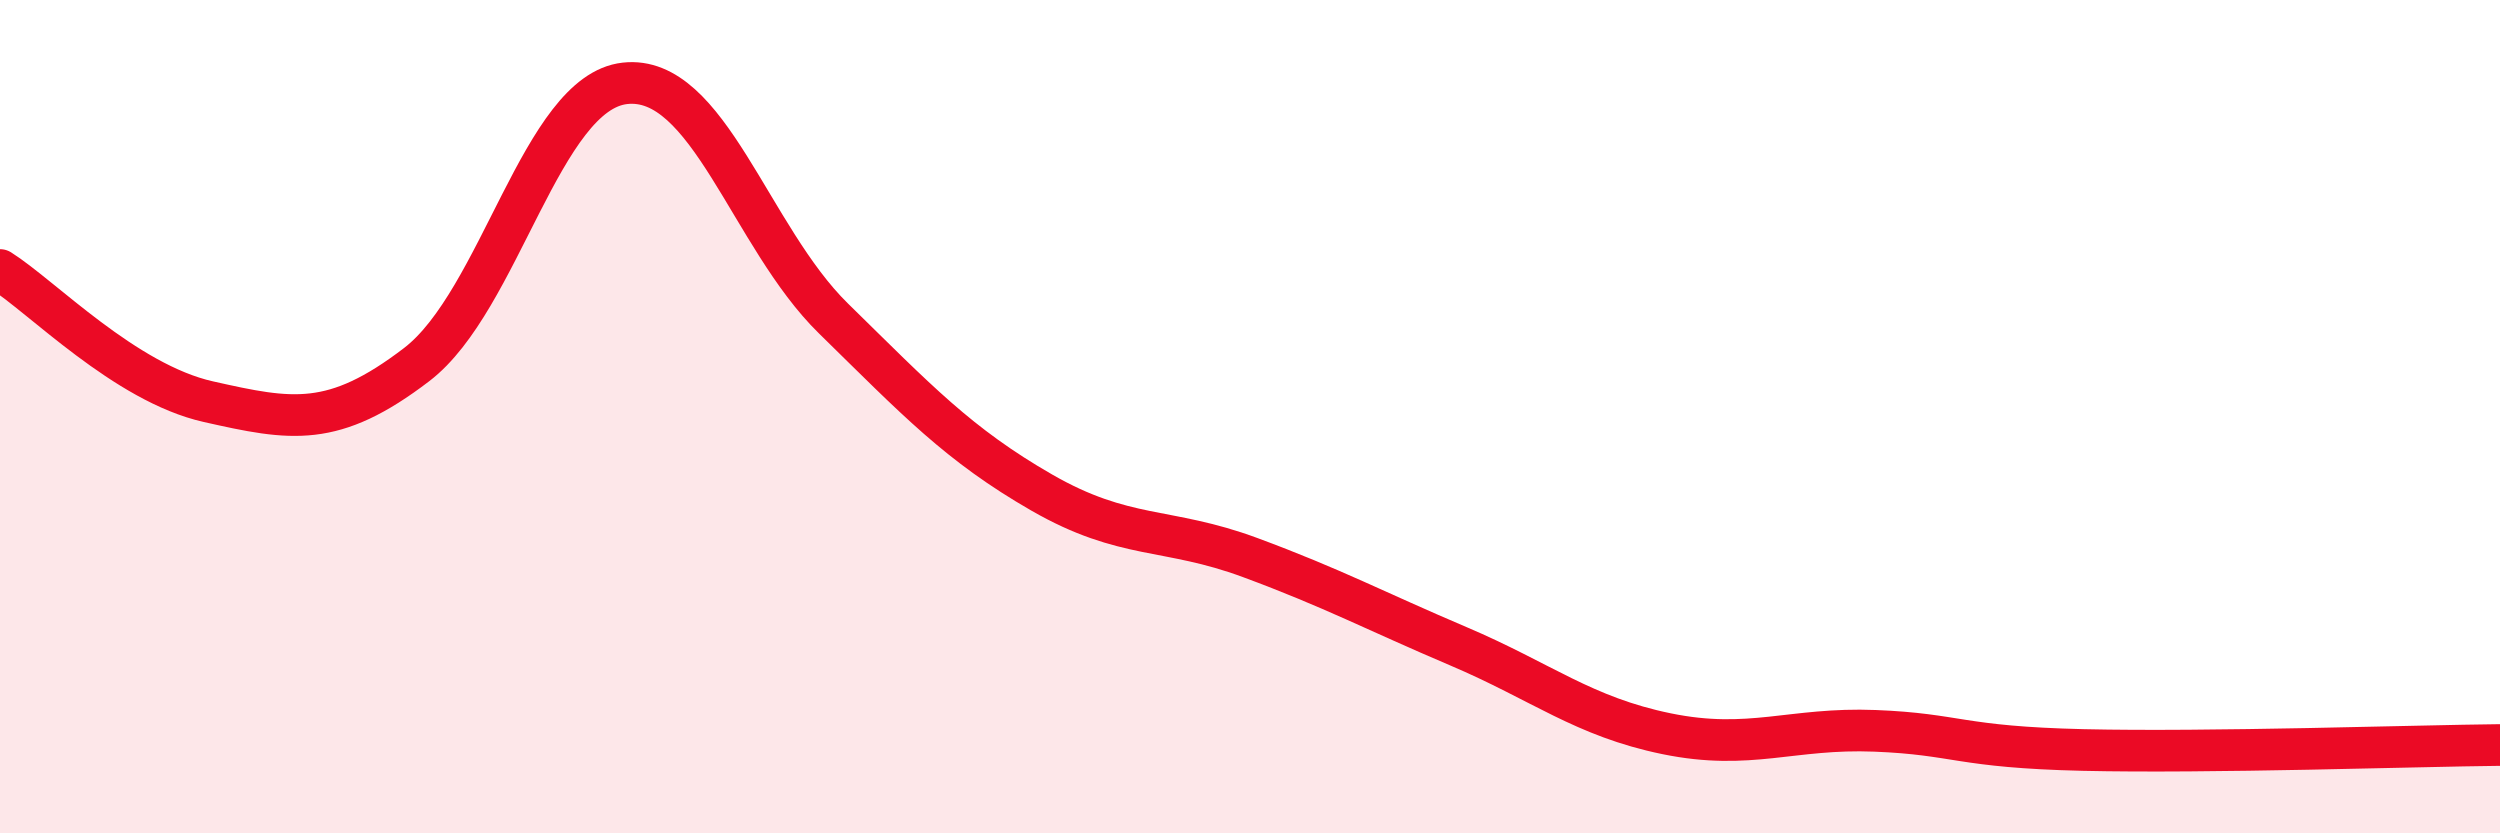
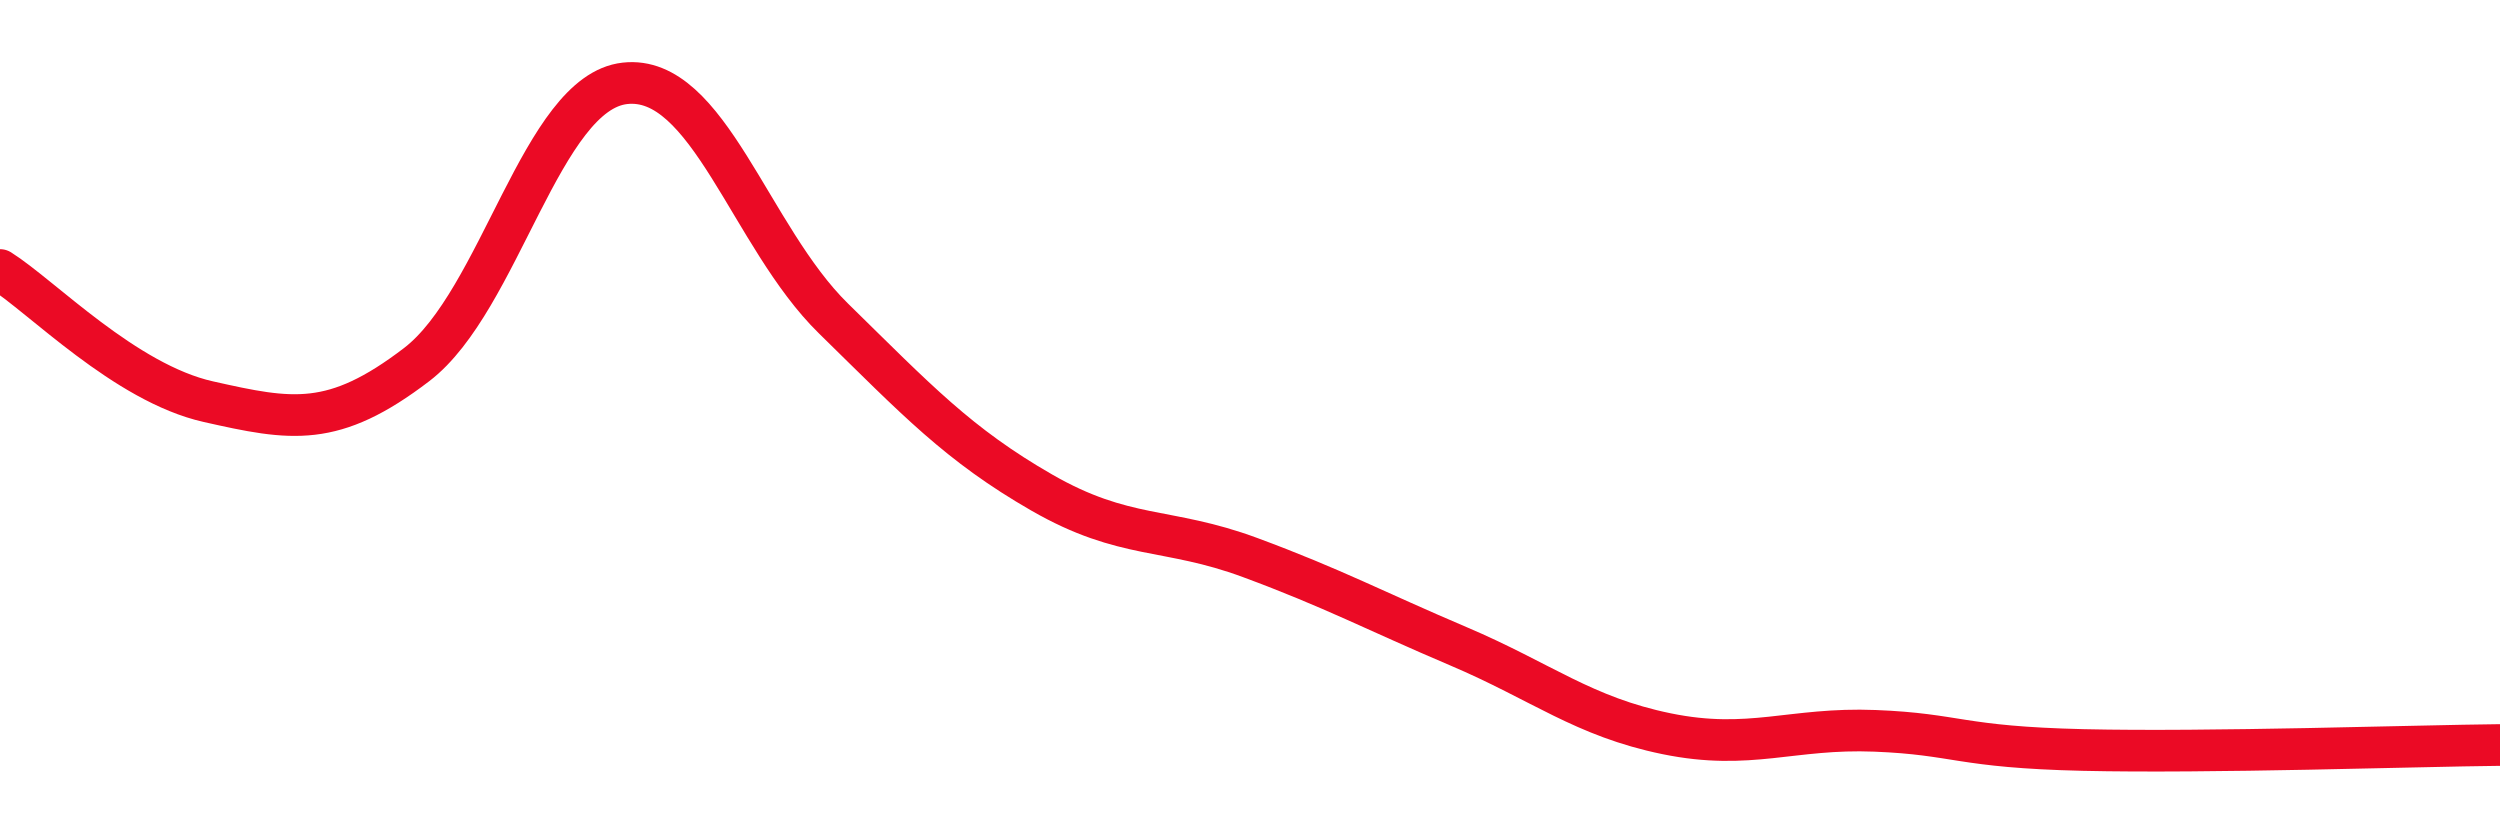
<svg xmlns="http://www.w3.org/2000/svg" width="60" height="20" viewBox="0 0 60 20">
-   <path d="M 0,6.48 C 1,7.11 3,9.19 5,9.64 C 7,10.09 8,10.28 10,8.75 C 12,7.22 13,2.22 15,2 C 17,1.78 18,5.68 20,7.64 C 22,9.6 23,10.67 25,11.82 C 27,12.97 28,12.64 30,13.38 C 32,14.12 33,14.66 35,15.51 C 37,16.36 38,17.2 40,17.61 C 42,18.02 43,17.46 45,17.54 C 47,17.62 47,17.93 50,18 C 53,18.07 58,17.9 60,17.88L60 20L0 20Z" fill="#EB0A25" opacity="0.1" stroke-linecap="round" stroke-linejoin="round" />
  <path d="M 0,6.48 C 1,7.11 3,9.19 5,9.64 C 7,10.09 8,10.28 10,8.75 C 12,7.22 13,2.22 15,2 C 17,1.78 18,5.68 20,7.64 C 22,9.6 23,10.67 25,11.82 C 27,12.97 28,12.64 30,13.38 C 32,14.12 33,14.66 35,15.51 C 37,16.36 38,17.2 40,17.61 C 42,18.02 43,17.46 45,17.54 C 47,17.62 47,17.93 50,18 C 53,18.07 58,17.9 60,17.88" stroke="#EB0A25" stroke-width="1" fill="none" stroke-linecap="round" stroke-linejoin="round" />
</svg>